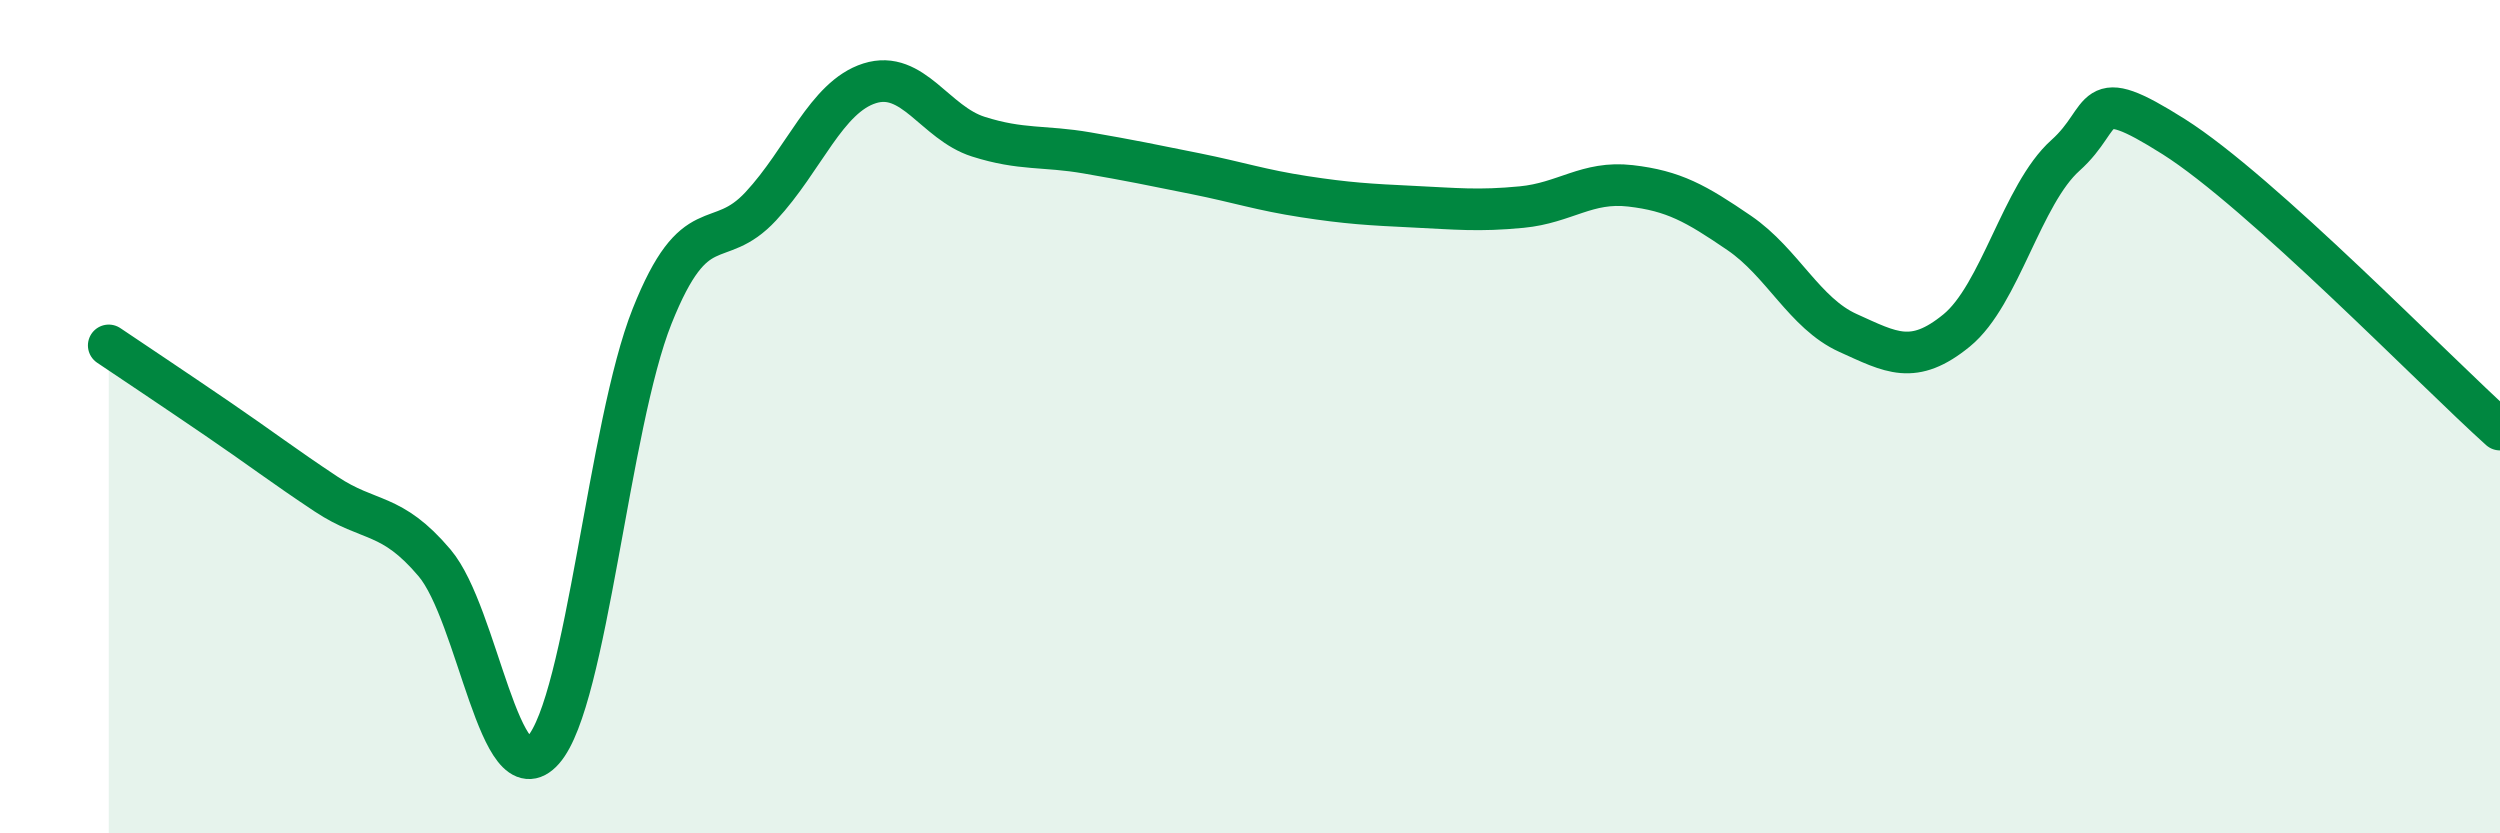
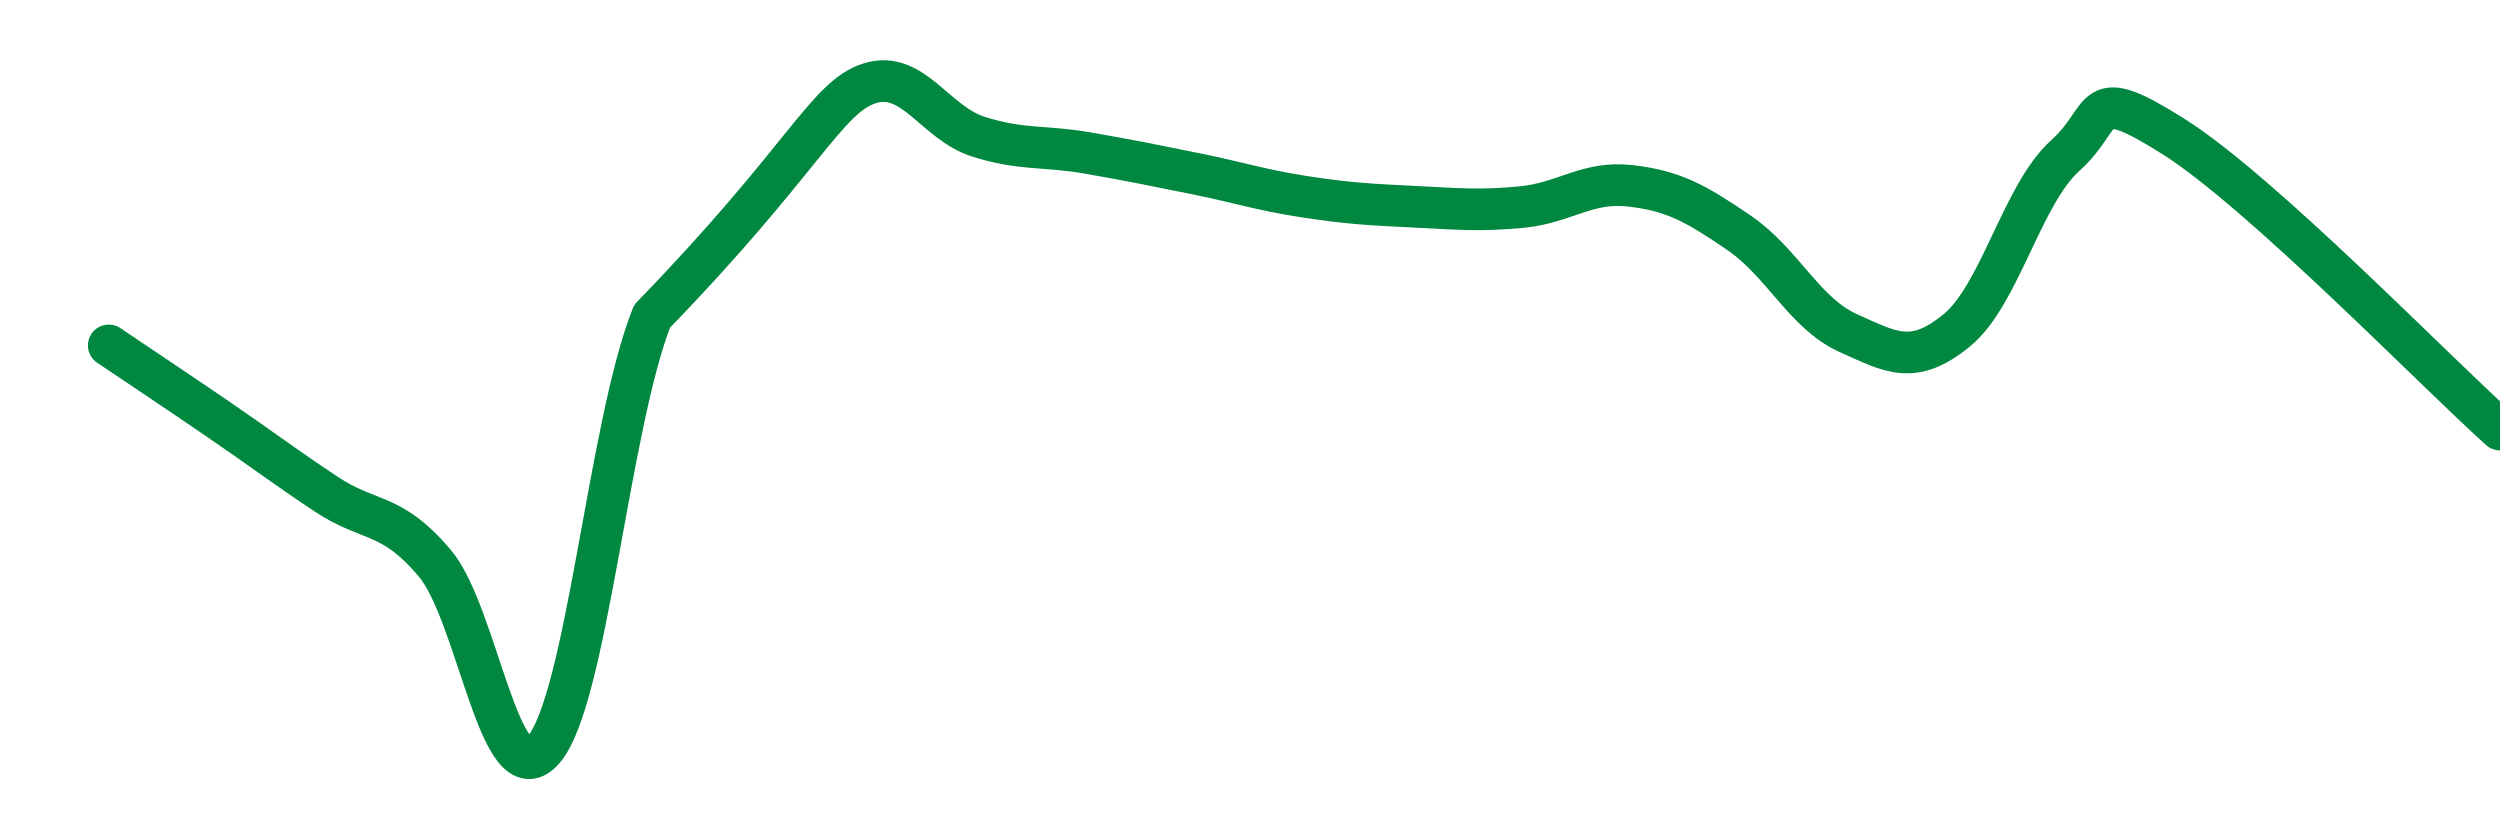
<svg xmlns="http://www.w3.org/2000/svg" width="60" height="20" viewBox="0 0 60 20">
-   <path d="M 2.61,8.29 C 3.13,8.64 4.18,9.34 5.22,10.05 C 6.26,10.76 6.79,11.17 7.83,11.86 C 8.87,12.55 9.39,12.28 10.43,13.51 C 11.47,14.74 12,19.18 13.04,18 C 14.08,16.82 14.61,10.2 15.65,7.59 C 16.69,4.98 17.22,6.07 18.26,4.95 C 19.3,3.83 19.83,2.33 20.87,2 C 21.91,1.67 22.44,2.95 23.48,3.28 C 24.52,3.61 25.05,3.49 26.09,3.67 C 27.13,3.85 27.66,3.96 28.7,4.17 C 29.74,4.38 30.26,4.56 31.3,4.72 C 32.34,4.88 32.87,4.91 33.91,4.96 C 34.95,5.01 35.48,5.07 36.52,4.97 C 37.56,4.87 38.09,4.34 39.13,4.46 C 40.17,4.58 40.7,4.88 41.74,5.59 C 42.78,6.3 43.31,7.52 44.35,7.99 C 45.39,8.46 45.92,8.78 46.96,7.93 C 48,7.08 48.53,4.66 49.57,3.73 C 50.61,2.8 50.08,1.96 52.17,3.28 C 54.26,4.6 58.43,8.9 60,10.31L60 20L2.61 20Z" fill="#008740" opacity="0.1" stroke-linecap="round" stroke-linejoin="round" />
-   <path d="M 2.61,8.29 C 3.13,8.64 4.18,9.34 5.22,10.05 C 6.26,10.76 6.79,11.17 7.83,11.86 C 8.87,12.55 9.39,12.28 10.43,13.51 C 11.47,14.74 12,19.18 13.04,18 C 14.08,16.82 14.61,10.2 15.65,7.59 C 16.69,4.98 17.22,6.07 18.26,4.95 C 19.3,3.83 19.83,2.33 20.87,2 C 21.91,1.67 22.44,2.95 23.48,3.28 C 24.52,3.61 25.05,3.49 26.09,3.67 C 27.13,3.85 27.66,3.96 28.7,4.17 C 29.74,4.38 30.26,4.56 31.3,4.72 C 32.34,4.88 32.87,4.91 33.91,4.96 C 34.95,5.01 35.48,5.07 36.52,4.97 C 37.56,4.87 38.09,4.34 39.13,4.46 C 40.17,4.58 40.7,4.88 41.74,5.59 C 42.78,6.3 43.31,7.52 44.35,7.99 C 45.39,8.46 45.92,8.78 46.96,7.93 C 48,7.08 48.53,4.66 49.57,3.73 C 50.61,2.8 50.08,1.96 52.17,3.28 C 54.26,4.6 58.43,8.9 60,10.31" stroke="#008740" stroke-width="1" fill="none" stroke-linecap="round" stroke-linejoin="round" />
+   <path d="M 2.61,8.29 C 3.13,8.64 4.18,9.34 5.22,10.05 C 6.26,10.76 6.79,11.17 7.83,11.86 C 8.87,12.55 9.39,12.28 10.43,13.51 C 11.47,14.74 12,19.18 13.04,18 C 14.08,16.82 14.61,10.2 15.65,7.59 C 19.3,3.83 19.83,2.33 20.87,2 C 21.91,1.67 22.44,2.95 23.48,3.28 C 24.52,3.61 25.05,3.49 26.09,3.67 C 27.13,3.85 27.66,3.96 28.7,4.17 C 29.74,4.38 30.26,4.56 31.3,4.72 C 32.34,4.88 32.87,4.91 33.91,4.96 C 34.95,5.01 35.48,5.07 36.52,4.97 C 37.56,4.87 38.09,4.34 39.13,4.46 C 40.17,4.58 40.7,4.88 41.74,5.59 C 42.78,6.3 43.31,7.52 44.35,7.99 C 45.39,8.46 45.92,8.78 46.96,7.93 C 48,7.08 48.53,4.66 49.57,3.73 C 50.61,2.8 50.08,1.96 52.17,3.28 C 54.26,4.6 58.43,8.9 60,10.31" stroke="#008740" stroke-width="1" fill="none" stroke-linecap="round" stroke-linejoin="round" />
</svg>